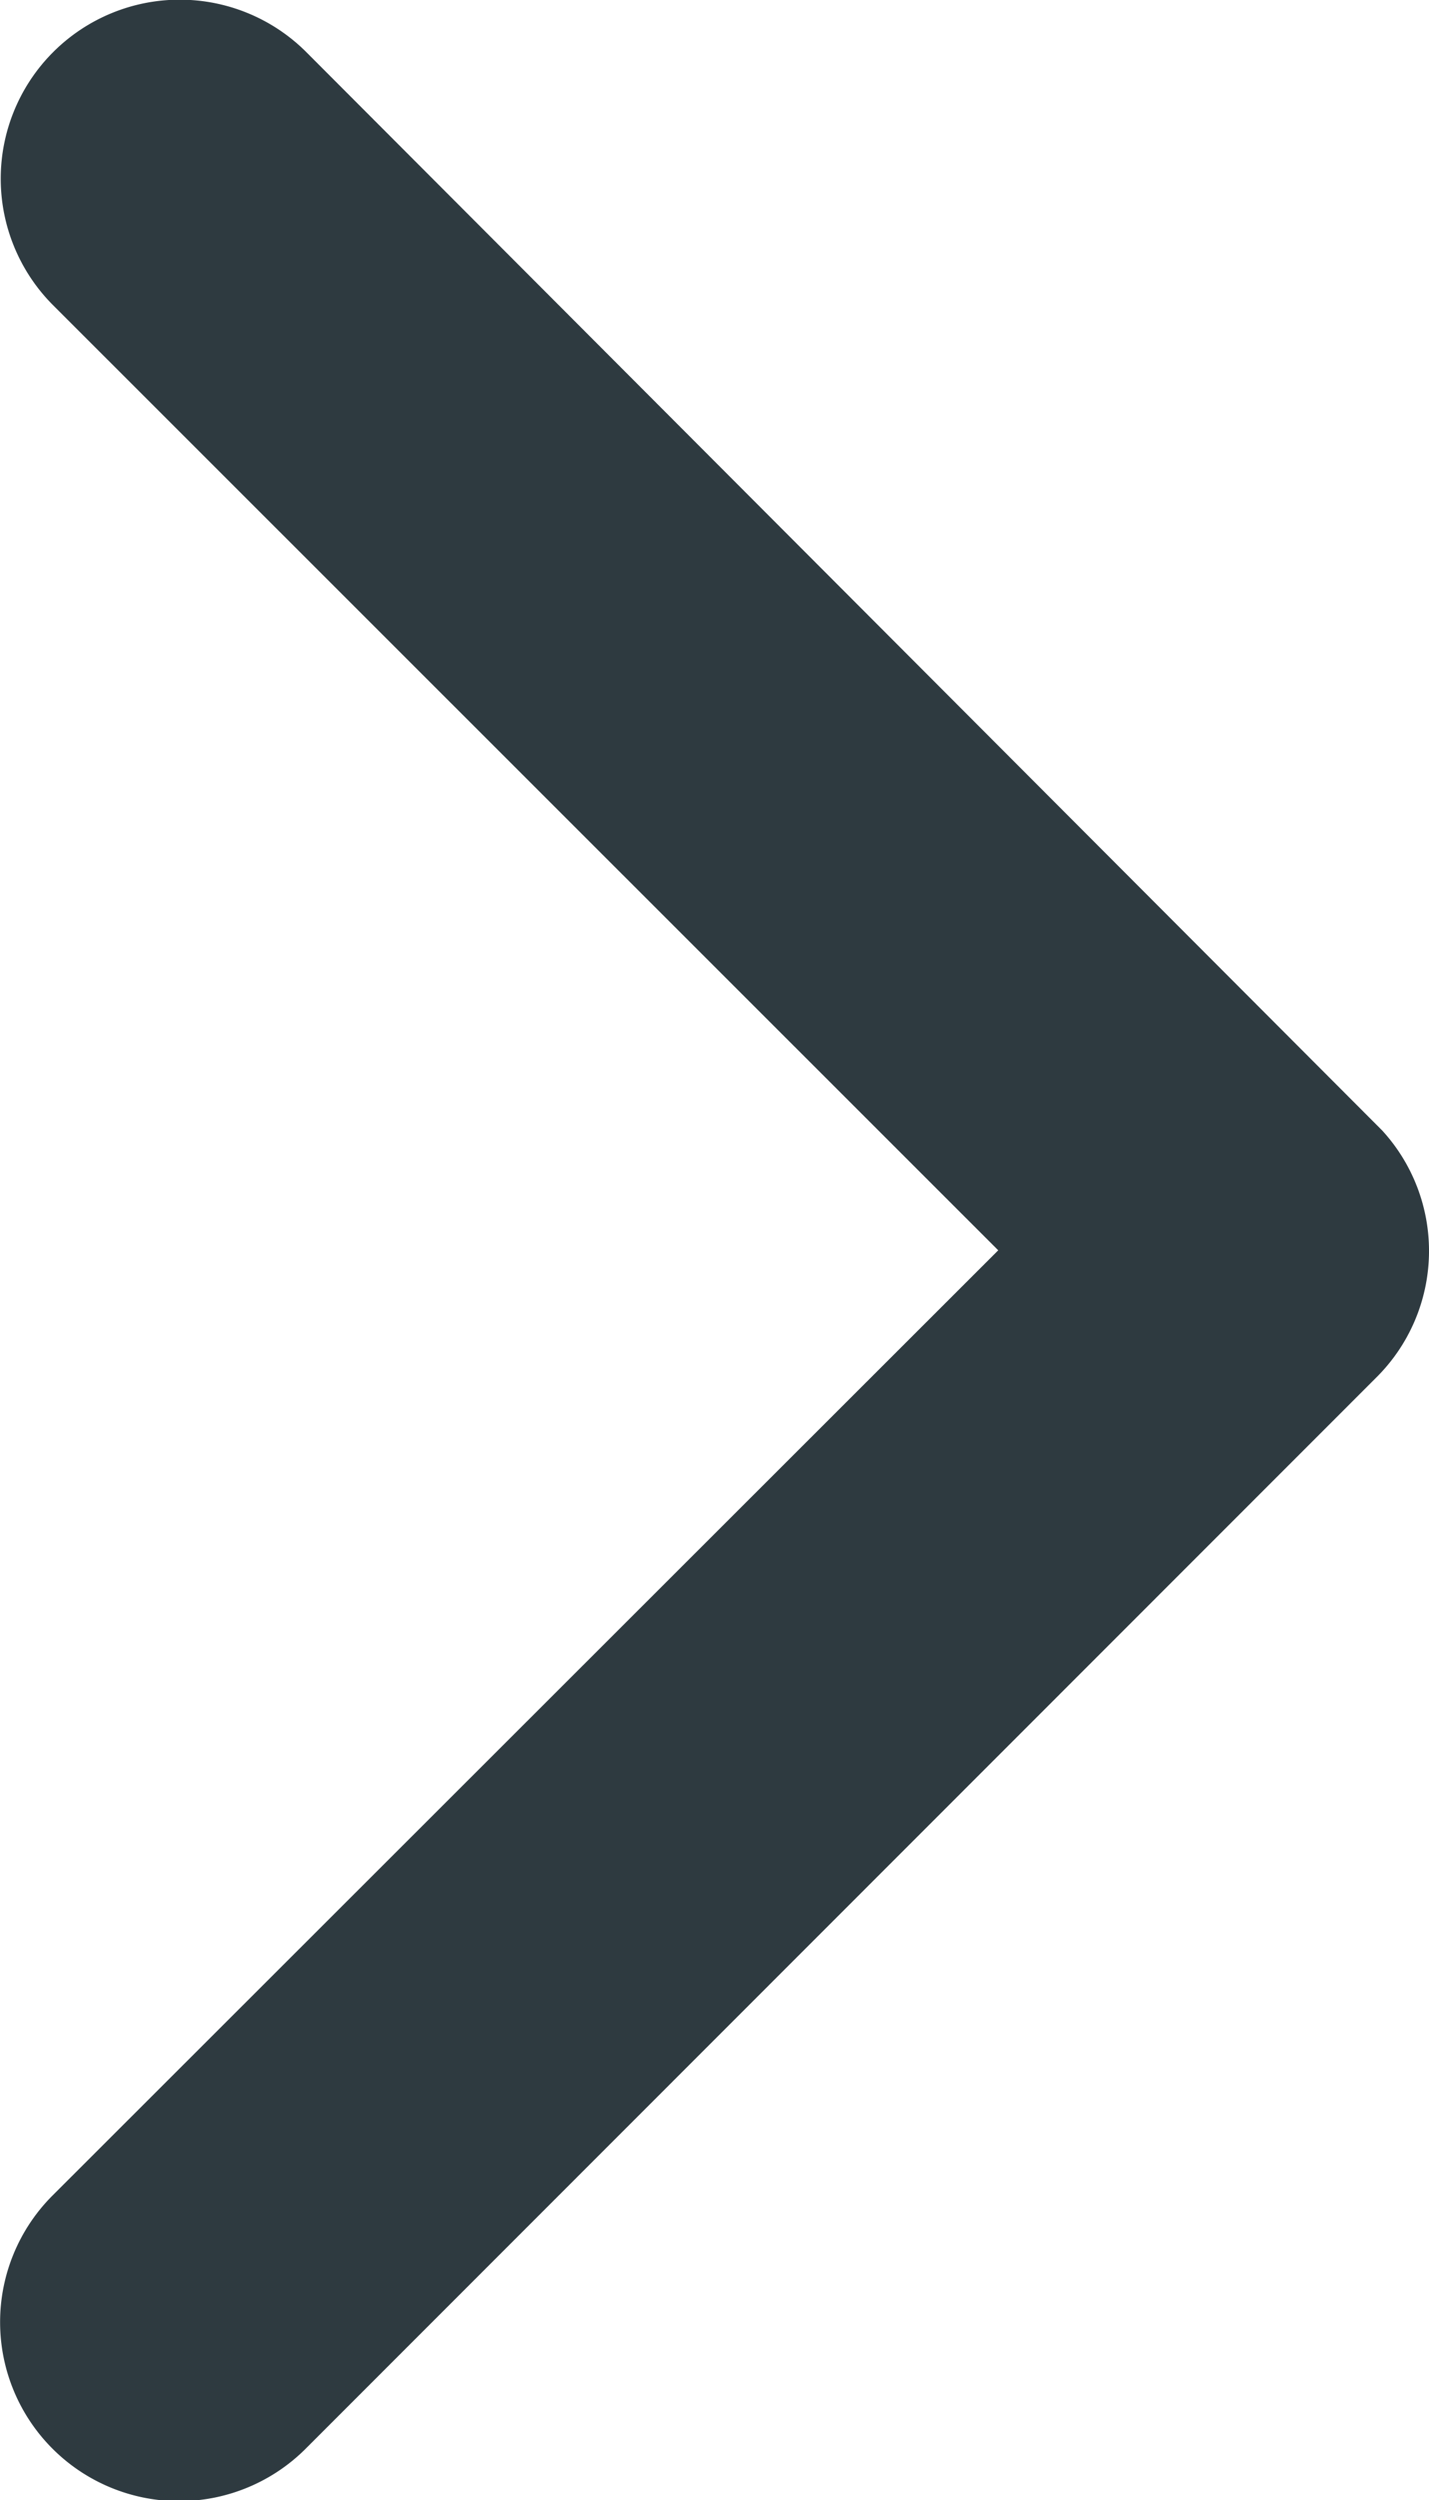
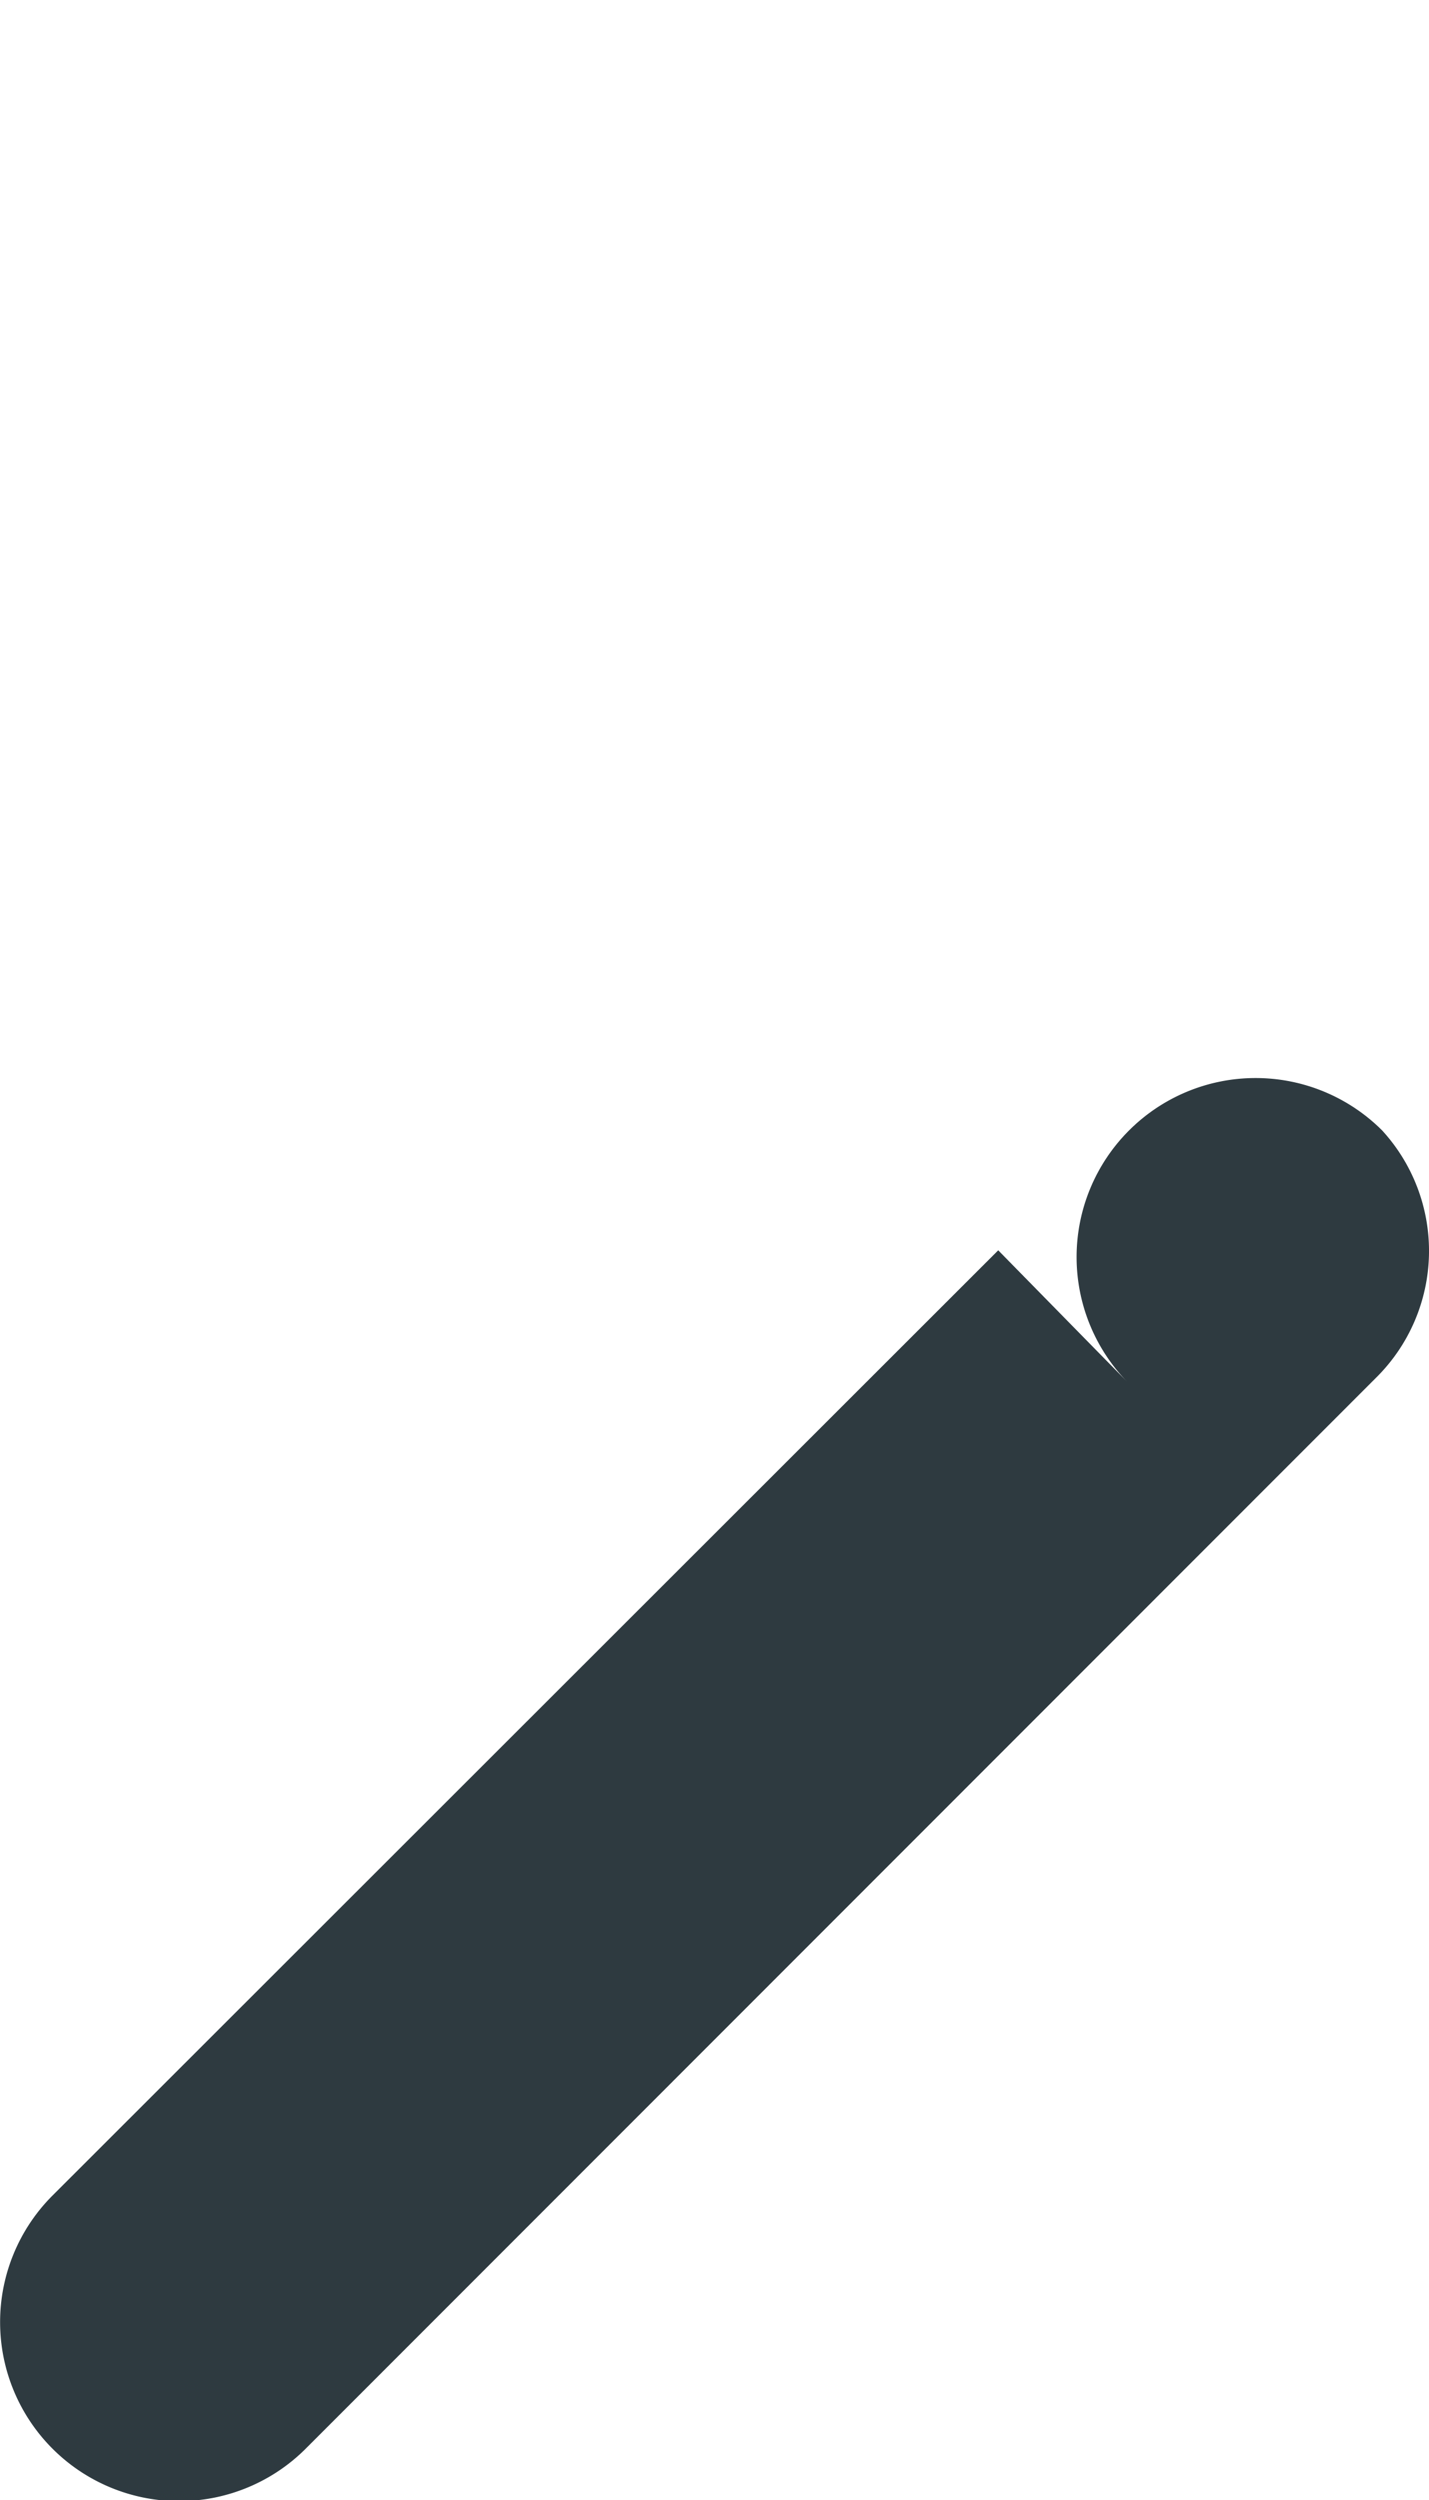
<svg xmlns="http://www.w3.org/2000/svg" width="6.774" height="11.849" viewBox="0 0 6.774 11.849">
-   <path id="Icon_ionic-ios-arrow-back" data-name="Icon ionic-ios-arrow-back" d="M2.042,5.923l4.483-4.48a.847.847,0,0,0-1.2-1.2L.247,5.323A.845.845,0,0,0,.222,6.491l5.1,5.111a.847.847,0,1,0,1.2-1.2Z" transform="translate(6.774 11.849) rotate(180)" fill="#2e3a40" />
+   <path id="Icon_ionic-ios-arrow-back" data-name="Icon ionic-ios-arrow-back" d="M2.042,5.923l4.483-4.48a.847.847,0,0,0-1.2-1.2L.247,5.323A.845.845,0,0,0,.222,6.491a.847.847,0,1,0,1.2-1.2Z" transform="translate(6.774 11.849) rotate(180)" fill="#2e3a40" />
</svg>